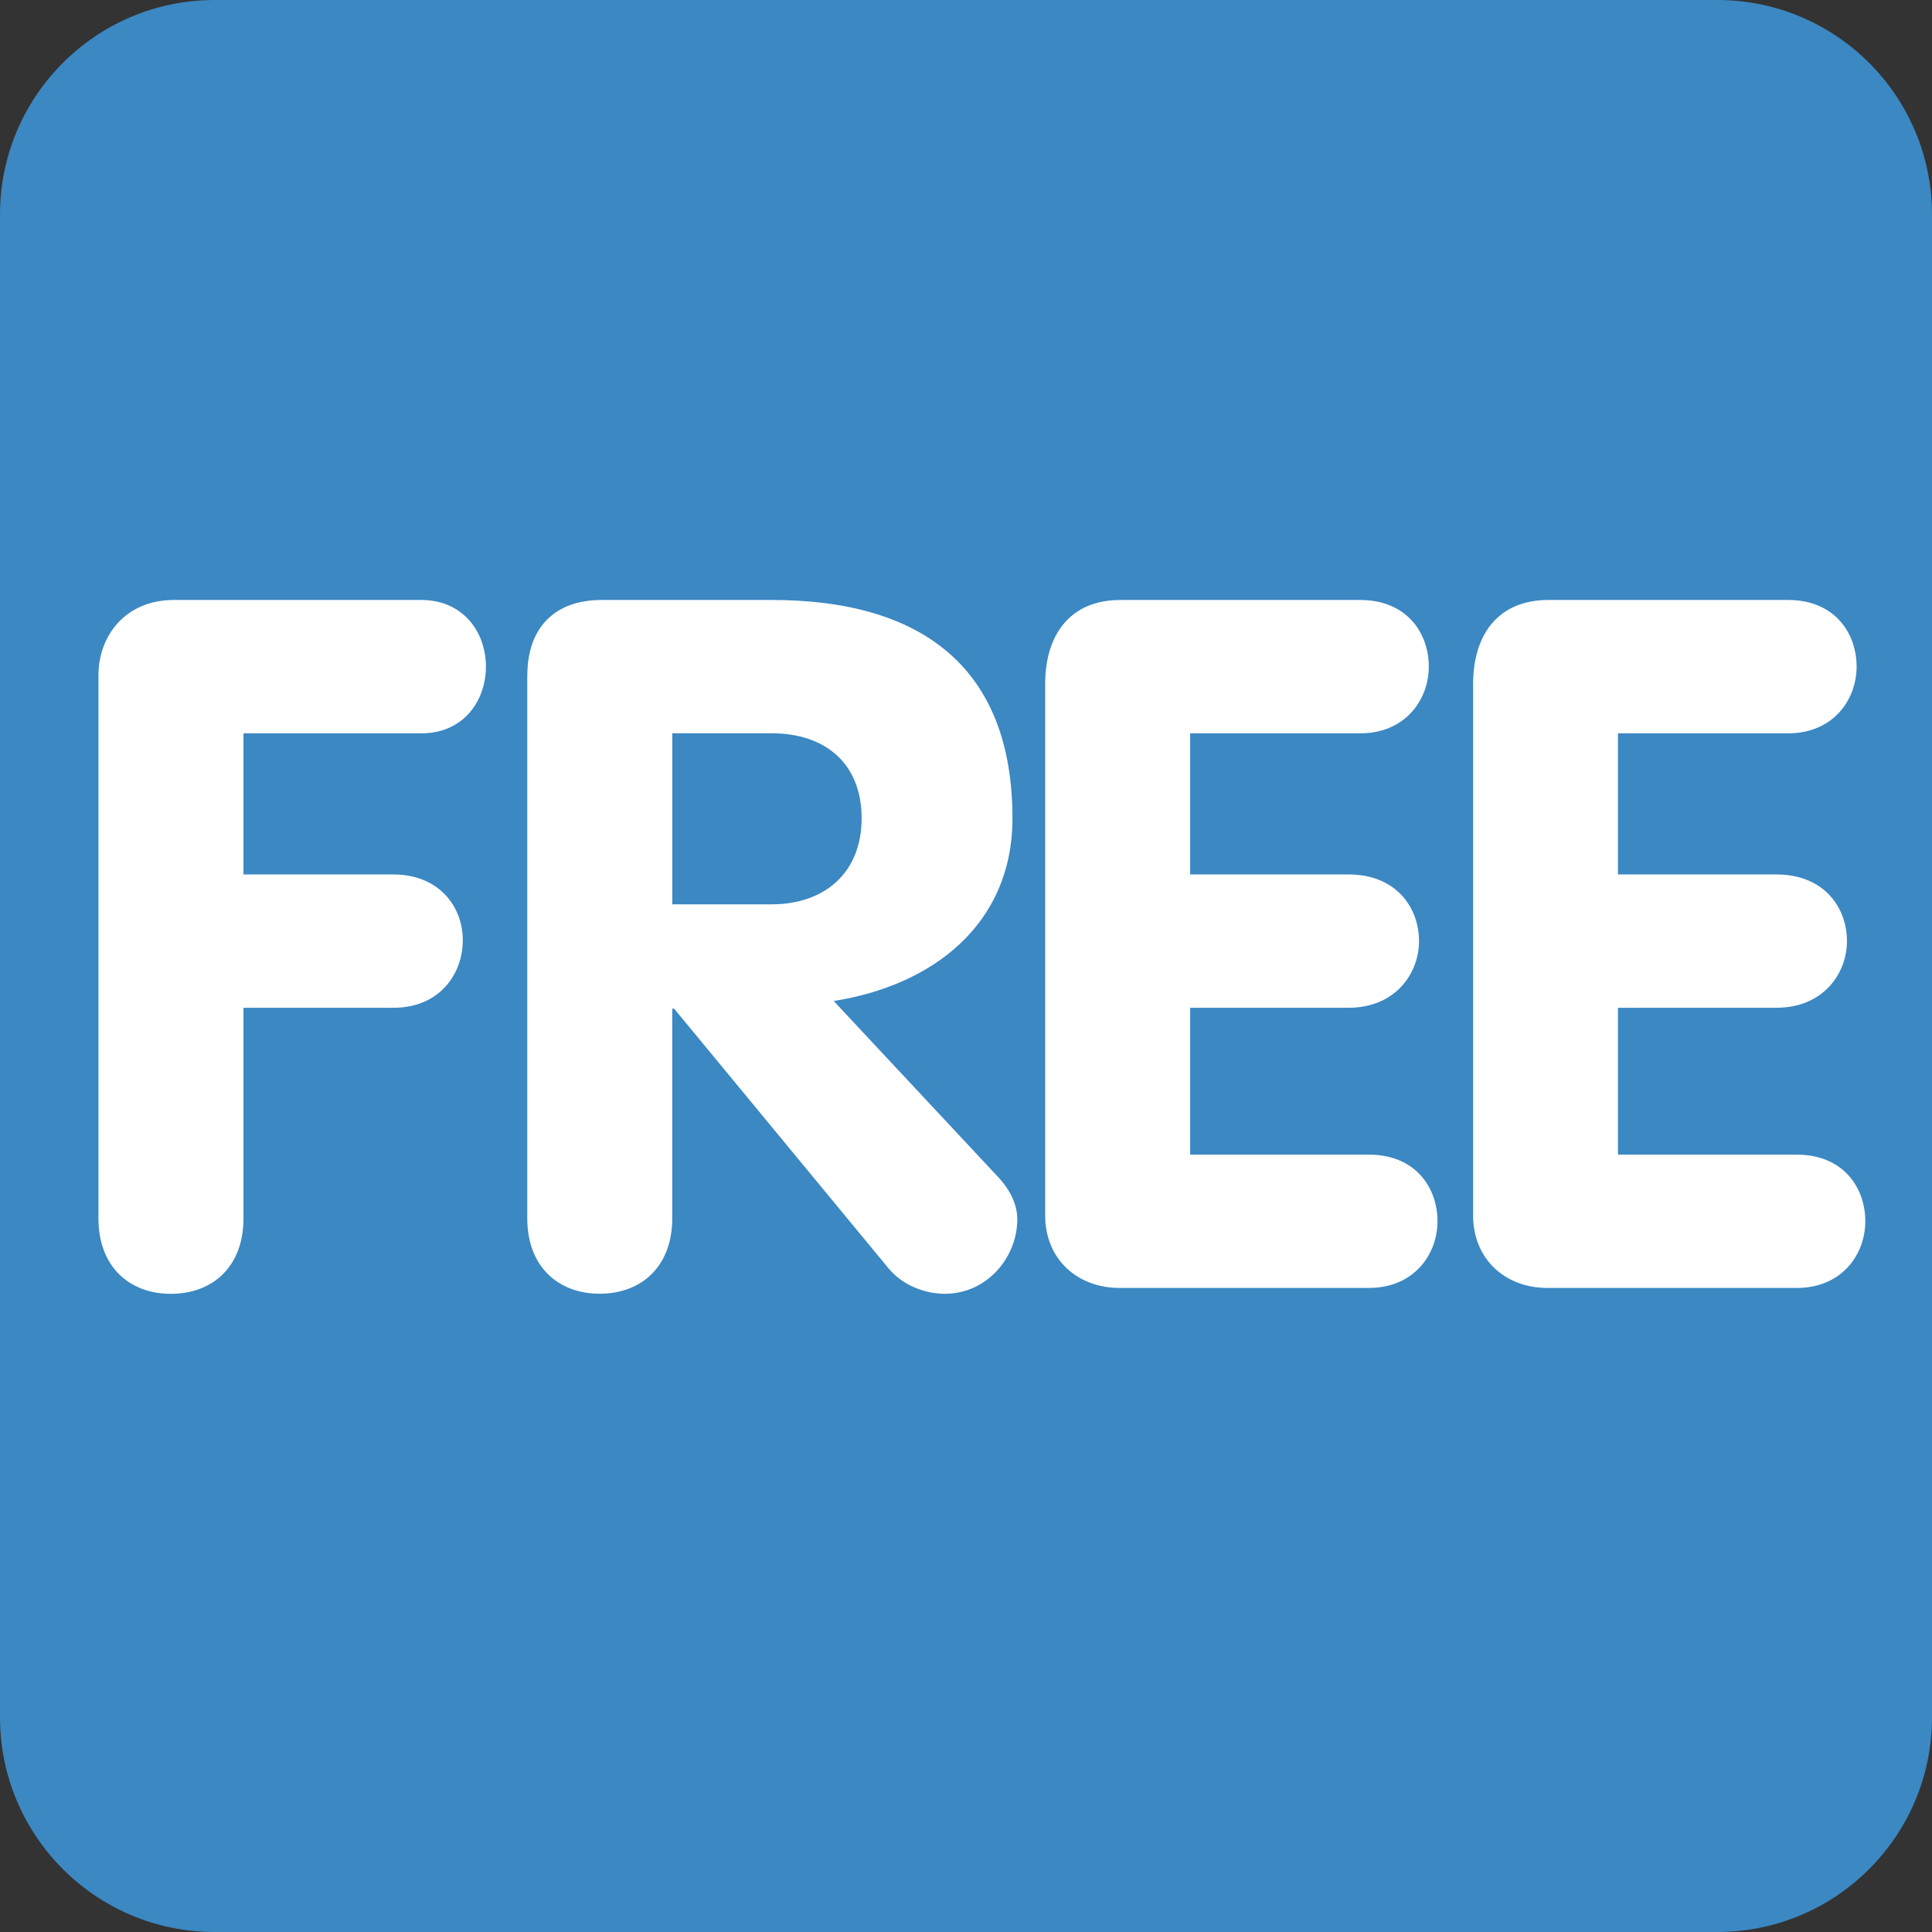
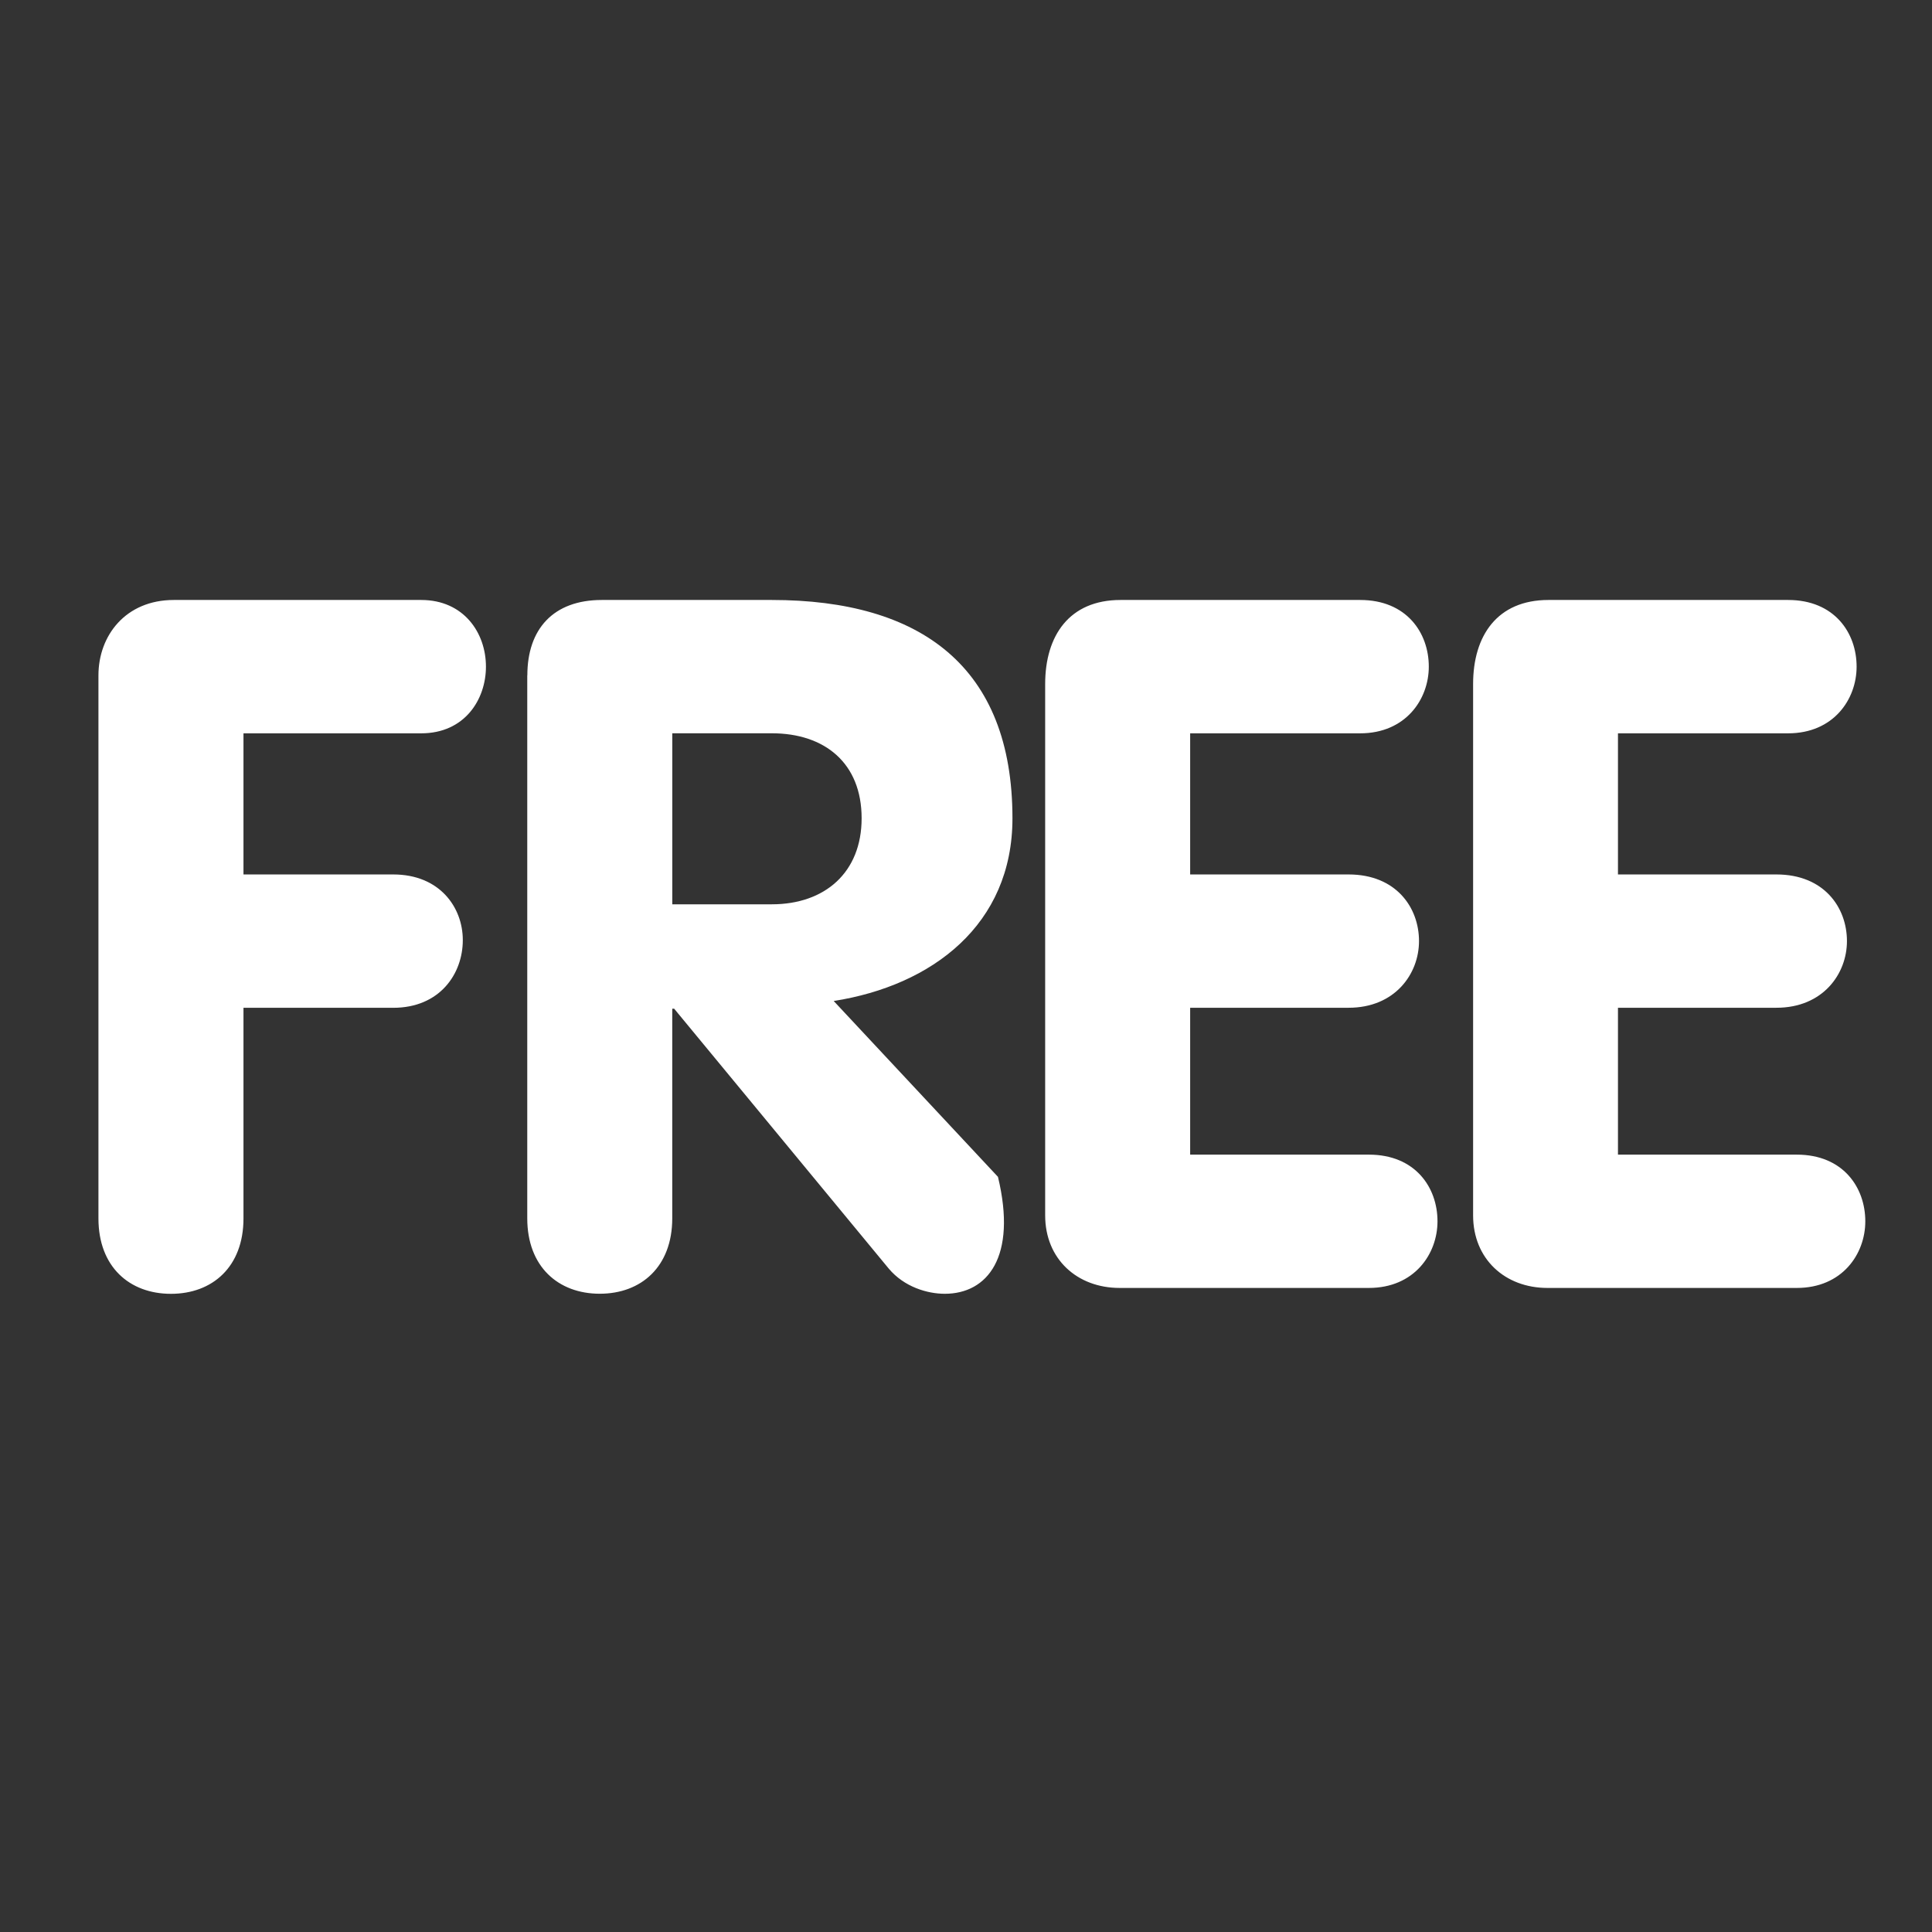
<svg xmlns="http://www.w3.org/2000/svg" width="44" height="44" viewBox="0 0 44 44" fill="none">
  <rect x="0" y="0" width="44" height="44" fill="#333333" stroke="none" />
  <g clip-path="url(#clip0_2275_53167)">
-     <path d="M44 39.111C44 41.811 41.811 44 39.111 44H4.889C2.189 44 0 41.811 0 39.111V4.889C0 2.189 2.189 0 4.889 0H39.111C41.811 0 44 2.189 44 4.889V39.111Z" fill="#3B88C3" />
-     <path d="M2.242 15.38C2.242 14.478 2.858 13.664 3.959 13.664H9.593C10.561 13.664 11.067 14.412 11.067 15.182C11.067 15.93 10.583 16.701 9.593 16.701H5.545V19.915H8.956C10.012 19.915 10.54 20.663 10.54 21.41C10.54 22.182 10.012 22.952 8.956 22.952H5.545V27.749C5.545 28.849 4.841 29.466 3.893 29.466C2.947 29.466 2.242 28.849 2.242 27.749V15.38ZM12.01 15.38C12.01 14.324 12.604 13.664 13.705 13.664H17.579C20.968 13.664 23.058 15.182 23.058 18.637C23.058 21.058 21.231 22.445 18.987 22.797L22.728 26.802C23.036 27.131 23.168 27.462 23.168 27.77C23.168 28.628 22.486 29.465 21.517 29.465C21.121 29.465 20.593 29.311 20.241 28.892L15.354 22.973H15.31V27.747C15.31 28.846 14.606 29.464 13.659 29.464C12.713 29.464 12.008 28.846 12.008 27.747V15.38H12.01ZM15.311 20.595H17.577C18.787 20.595 19.623 19.869 19.623 18.636C19.623 17.382 18.787 16.7 17.577 16.7H15.311V20.595ZM23.803 15.578C23.803 14.478 24.352 13.664 25.519 13.664H30.977C32.034 13.664 32.54 14.412 32.54 15.182C32.54 15.93 32.009 16.701 30.977 16.701H27.105V19.915H30.713C31.791 19.915 32.317 20.663 32.317 21.433C32.317 22.18 31.769 22.951 30.713 22.951H27.105V26.296H31.175C32.232 26.296 32.738 27.043 32.738 27.814C32.738 28.562 32.207 29.332 31.175 29.332H25.499C24.529 29.332 23.803 28.672 23.803 27.68V15.578ZM33.549 15.578C33.549 14.478 34.098 13.664 35.265 13.664H40.723C41.777 13.664 42.283 14.412 42.283 15.182C42.283 15.93 41.755 16.701 40.723 16.701H36.848V19.915H40.457C41.537 19.915 42.063 20.663 42.063 21.433C42.063 22.18 41.515 22.951 40.457 22.951H36.848V26.296H40.921C41.975 26.296 42.481 27.043 42.481 27.814C42.481 28.562 41.953 29.332 40.921 29.332H35.242C34.275 29.332 33.549 28.672 33.549 27.68V15.578Z" fill="white" />
+     <path d="M2.242 15.38C2.242 14.478 2.858 13.664 3.959 13.664H9.593C10.561 13.664 11.067 14.412 11.067 15.182C11.067 15.93 10.583 16.701 9.593 16.701H5.545V19.915H8.956C10.012 19.915 10.54 20.663 10.54 21.41C10.54 22.182 10.012 22.952 8.956 22.952H5.545V27.749C5.545 28.849 4.841 29.466 3.893 29.466C2.947 29.466 2.242 28.849 2.242 27.749V15.38ZM12.01 15.38C12.01 14.324 12.604 13.664 13.705 13.664H17.579C20.968 13.664 23.058 15.182 23.058 18.637C23.058 21.058 21.231 22.445 18.987 22.797L22.728 26.802C23.168 28.628 22.486 29.465 21.517 29.465C21.121 29.465 20.593 29.311 20.241 28.892L15.354 22.973H15.31V27.747C15.31 28.846 14.606 29.464 13.659 29.464C12.713 29.464 12.008 28.846 12.008 27.747V15.38H12.01ZM15.311 20.595H17.577C18.787 20.595 19.623 19.869 19.623 18.636C19.623 17.382 18.787 16.7 17.577 16.7H15.311V20.595ZM23.803 15.578C23.803 14.478 24.352 13.664 25.519 13.664H30.977C32.034 13.664 32.54 14.412 32.54 15.182C32.54 15.93 32.009 16.701 30.977 16.701H27.105V19.915H30.713C31.791 19.915 32.317 20.663 32.317 21.433C32.317 22.18 31.769 22.951 30.713 22.951H27.105V26.296H31.175C32.232 26.296 32.738 27.043 32.738 27.814C32.738 28.562 32.207 29.332 31.175 29.332H25.499C24.529 29.332 23.803 28.672 23.803 27.68V15.578ZM33.549 15.578C33.549 14.478 34.098 13.664 35.265 13.664H40.723C41.777 13.664 42.283 14.412 42.283 15.182C42.283 15.93 41.755 16.701 40.723 16.701H36.848V19.915H40.457C41.537 19.915 42.063 20.663 42.063 21.433C42.063 22.18 41.515 22.951 40.457 22.951H36.848V26.296H40.921C41.975 26.296 42.481 27.043 42.481 27.814C42.481 28.562 41.953 29.332 40.921 29.332H35.242C34.275 29.332 33.549 28.672 33.549 27.68V15.578Z" fill="white" />
  </g>
  <defs>
    <clipPath id="clip0_2275_53167">
      <rect width="44" height="44" fill="white" />
    </clipPath>
  </defs>
</svg>